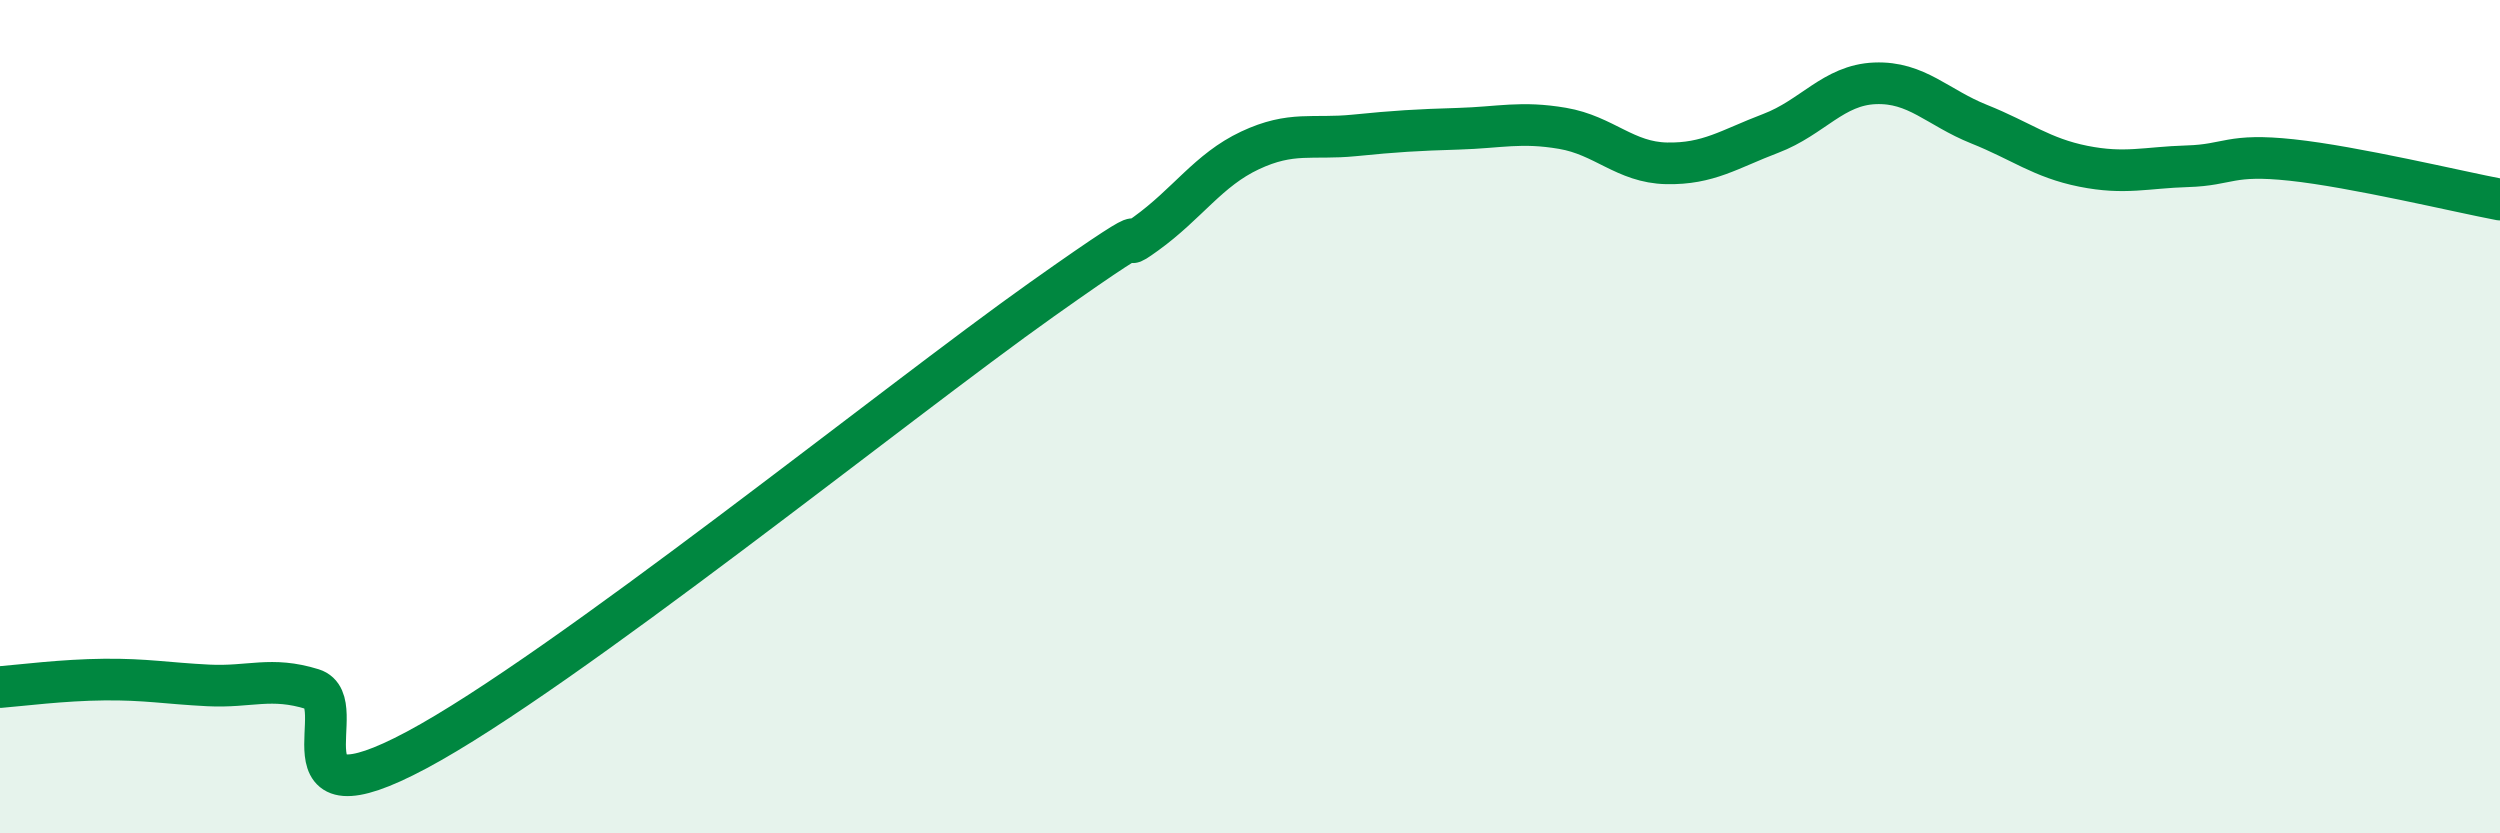
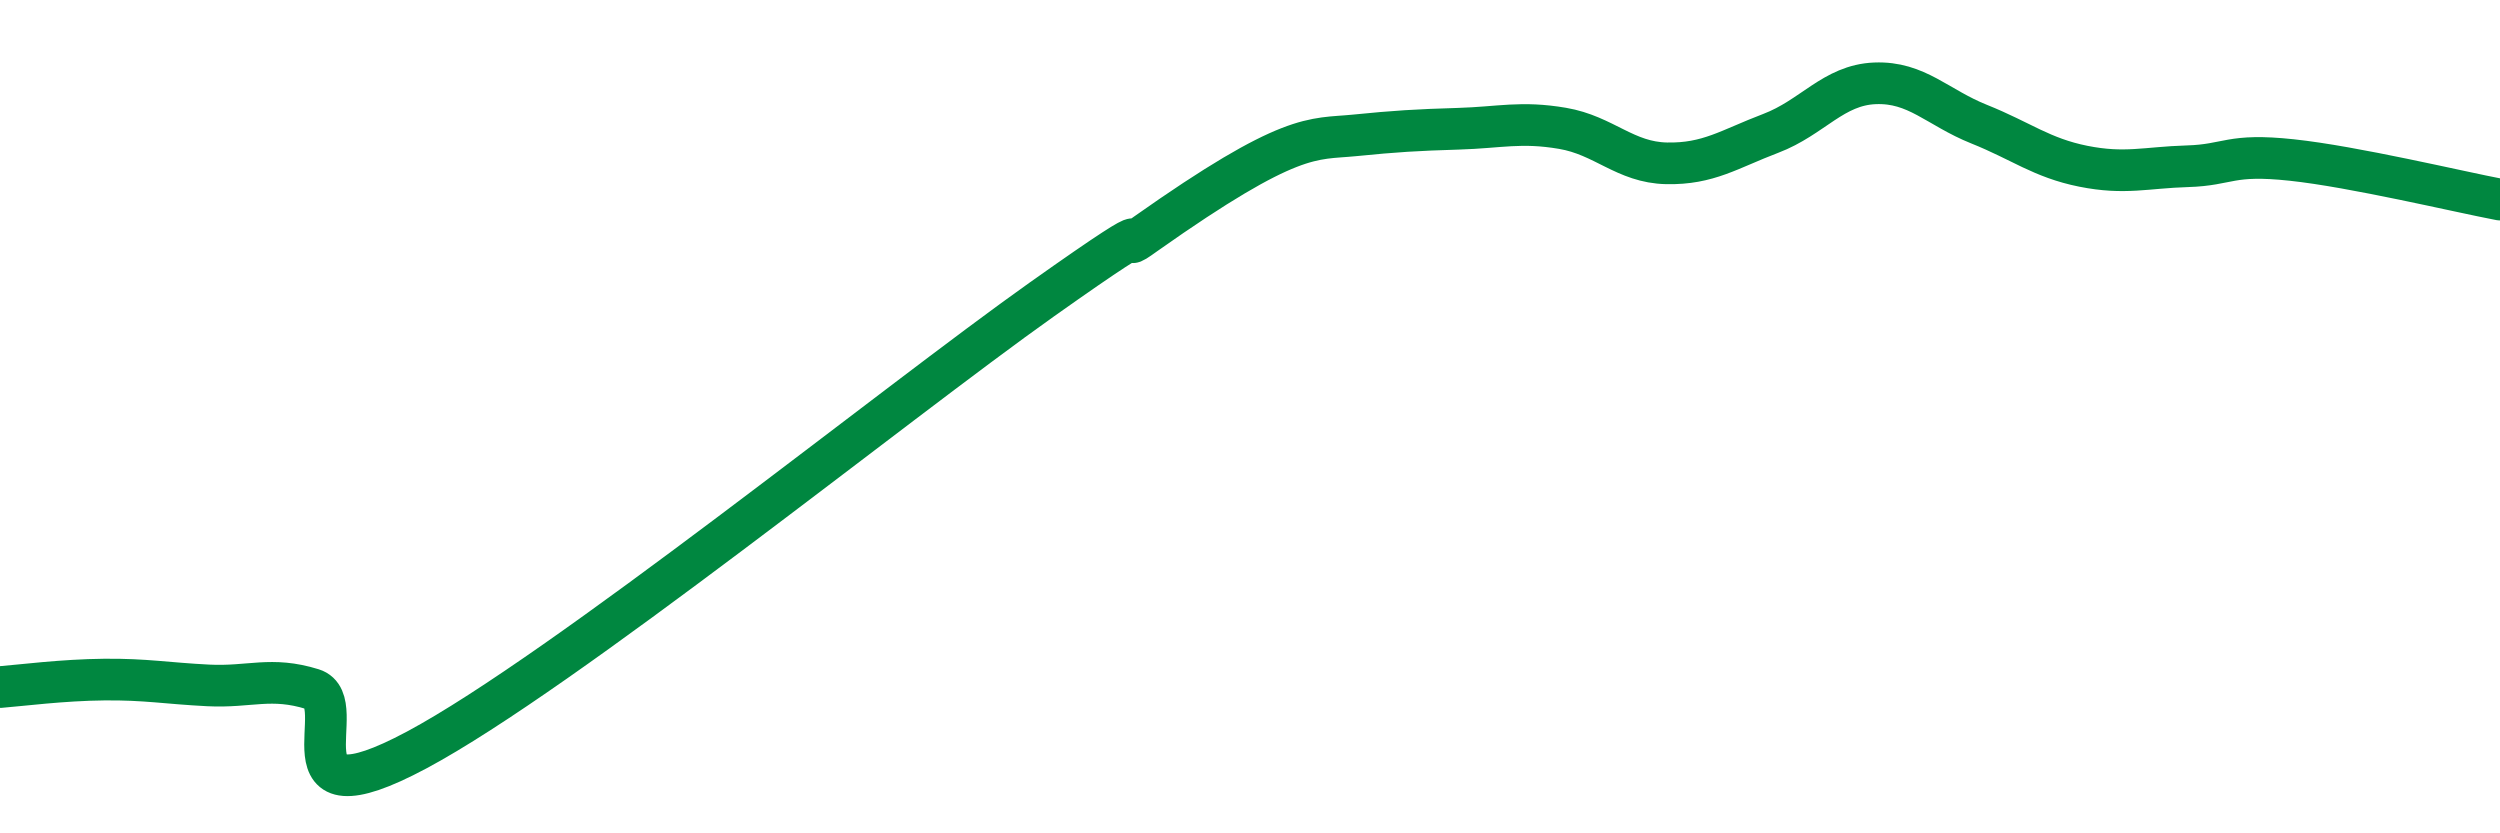
<svg xmlns="http://www.w3.org/2000/svg" width="60" height="20" viewBox="0 0 60 20">
-   <path d="M 0,16.49 C 0.5,16.45 1.5,16.32 2.5,16.31 C 3.5,16.3 4,16.4 5,16.45 C 6,16.5 6.5,16.23 7.5,16.54 C 8.5,16.85 6.5,19.87 10,18 C 13.5,16.13 21.5,9.67 25,7.19 C 28.5,4.71 26.5,6.33 27.5,5.61 C 28.5,4.89 29,4.08 30,3.61 C 31,3.14 31.5,3.35 32.5,3.25 C 33.5,3.15 34,3.12 35,3.09 C 36,3.06 36.5,2.91 37.5,3.08 C 38.5,3.25 39,3.9 40,3.92 C 41,3.94 41.5,3.58 42.5,3.2 C 43.5,2.82 44,2.04 45,2 C 46,1.96 46.5,2.58 47.5,2.98 C 48.5,3.38 49,3.79 50,3.99 C 51,4.19 51.5,4.02 52.5,3.99 C 53.5,3.96 53.5,3.68 55,3.84 C 56.5,4 59,4.6 60,4.79L60 20L0 20Z" fill="#008740" opacity="0.1" stroke-linecap="round" stroke-linejoin="round" />
-   <path d="M 0,16.49 C 0.5,16.45 1.5,16.32 2.5,16.31 C 3.5,16.3 4,16.4 5,16.45 C 6,16.5 6.5,16.23 7.5,16.54 C 8.5,16.85 6.5,19.87 10,18 C 13.5,16.13 21.5,9.67 25,7.19 C 28.5,4.71 26.5,6.33 27.5,5.61 C 28.5,4.89 29,4.08 30,3.61 C 31,3.14 31.5,3.35 32.5,3.25 C 33.5,3.15 34,3.12 35,3.09 C 36,3.06 36.5,2.91 37.5,3.08 C 38.5,3.25 39,3.9 40,3.92 C 41,3.94 41.5,3.58 42.5,3.2 C 43.5,2.82 44,2.04 45,2 C 46,1.96 46.5,2.58 47.5,2.98 C 48.5,3.38 49,3.79 50,3.99 C 51,4.19 51.5,4.02 52.5,3.99 C 53.5,3.96 53.5,3.68 55,3.84 C 56.5,4 59,4.6 60,4.79" stroke="#008740" stroke-width="1" fill="none" stroke-linecap="round" stroke-linejoin="round" />
+   <path d="M 0,16.49 C 0.5,16.45 1.5,16.32 2.5,16.31 C 3.5,16.3 4,16.4 5,16.45 C 6,16.5 6.5,16.23 7.5,16.54 C 8.5,16.85 6.5,19.87 10,18 C 13.5,16.13 21.5,9.67 25,7.19 C 28.5,4.71 26.5,6.33 27.5,5.61 C 31,3.14 31.5,3.35 32.5,3.25 C 33.5,3.15 34,3.12 35,3.09 C 36,3.06 36.5,2.91 37.5,3.08 C 38.5,3.25 39,3.9 40,3.92 C 41,3.94 41.5,3.58 42.5,3.2 C 43.5,2.82 44,2.04 45,2 C 46,1.96 46.5,2.58 47.5,2.98 C 48.5,3.38 49,3.79 50,3.99 C 51,4.19 51.5,4.02 52.5,3.99 C 53.5,3.96 53.5,3.68 55,3.84 C 56.5,4 59,4.6 60,4.79" stroke="#008740" stroke-width="1" fill="none" stroke-linecap="round" stroke-linejoin="round" />
</svg>